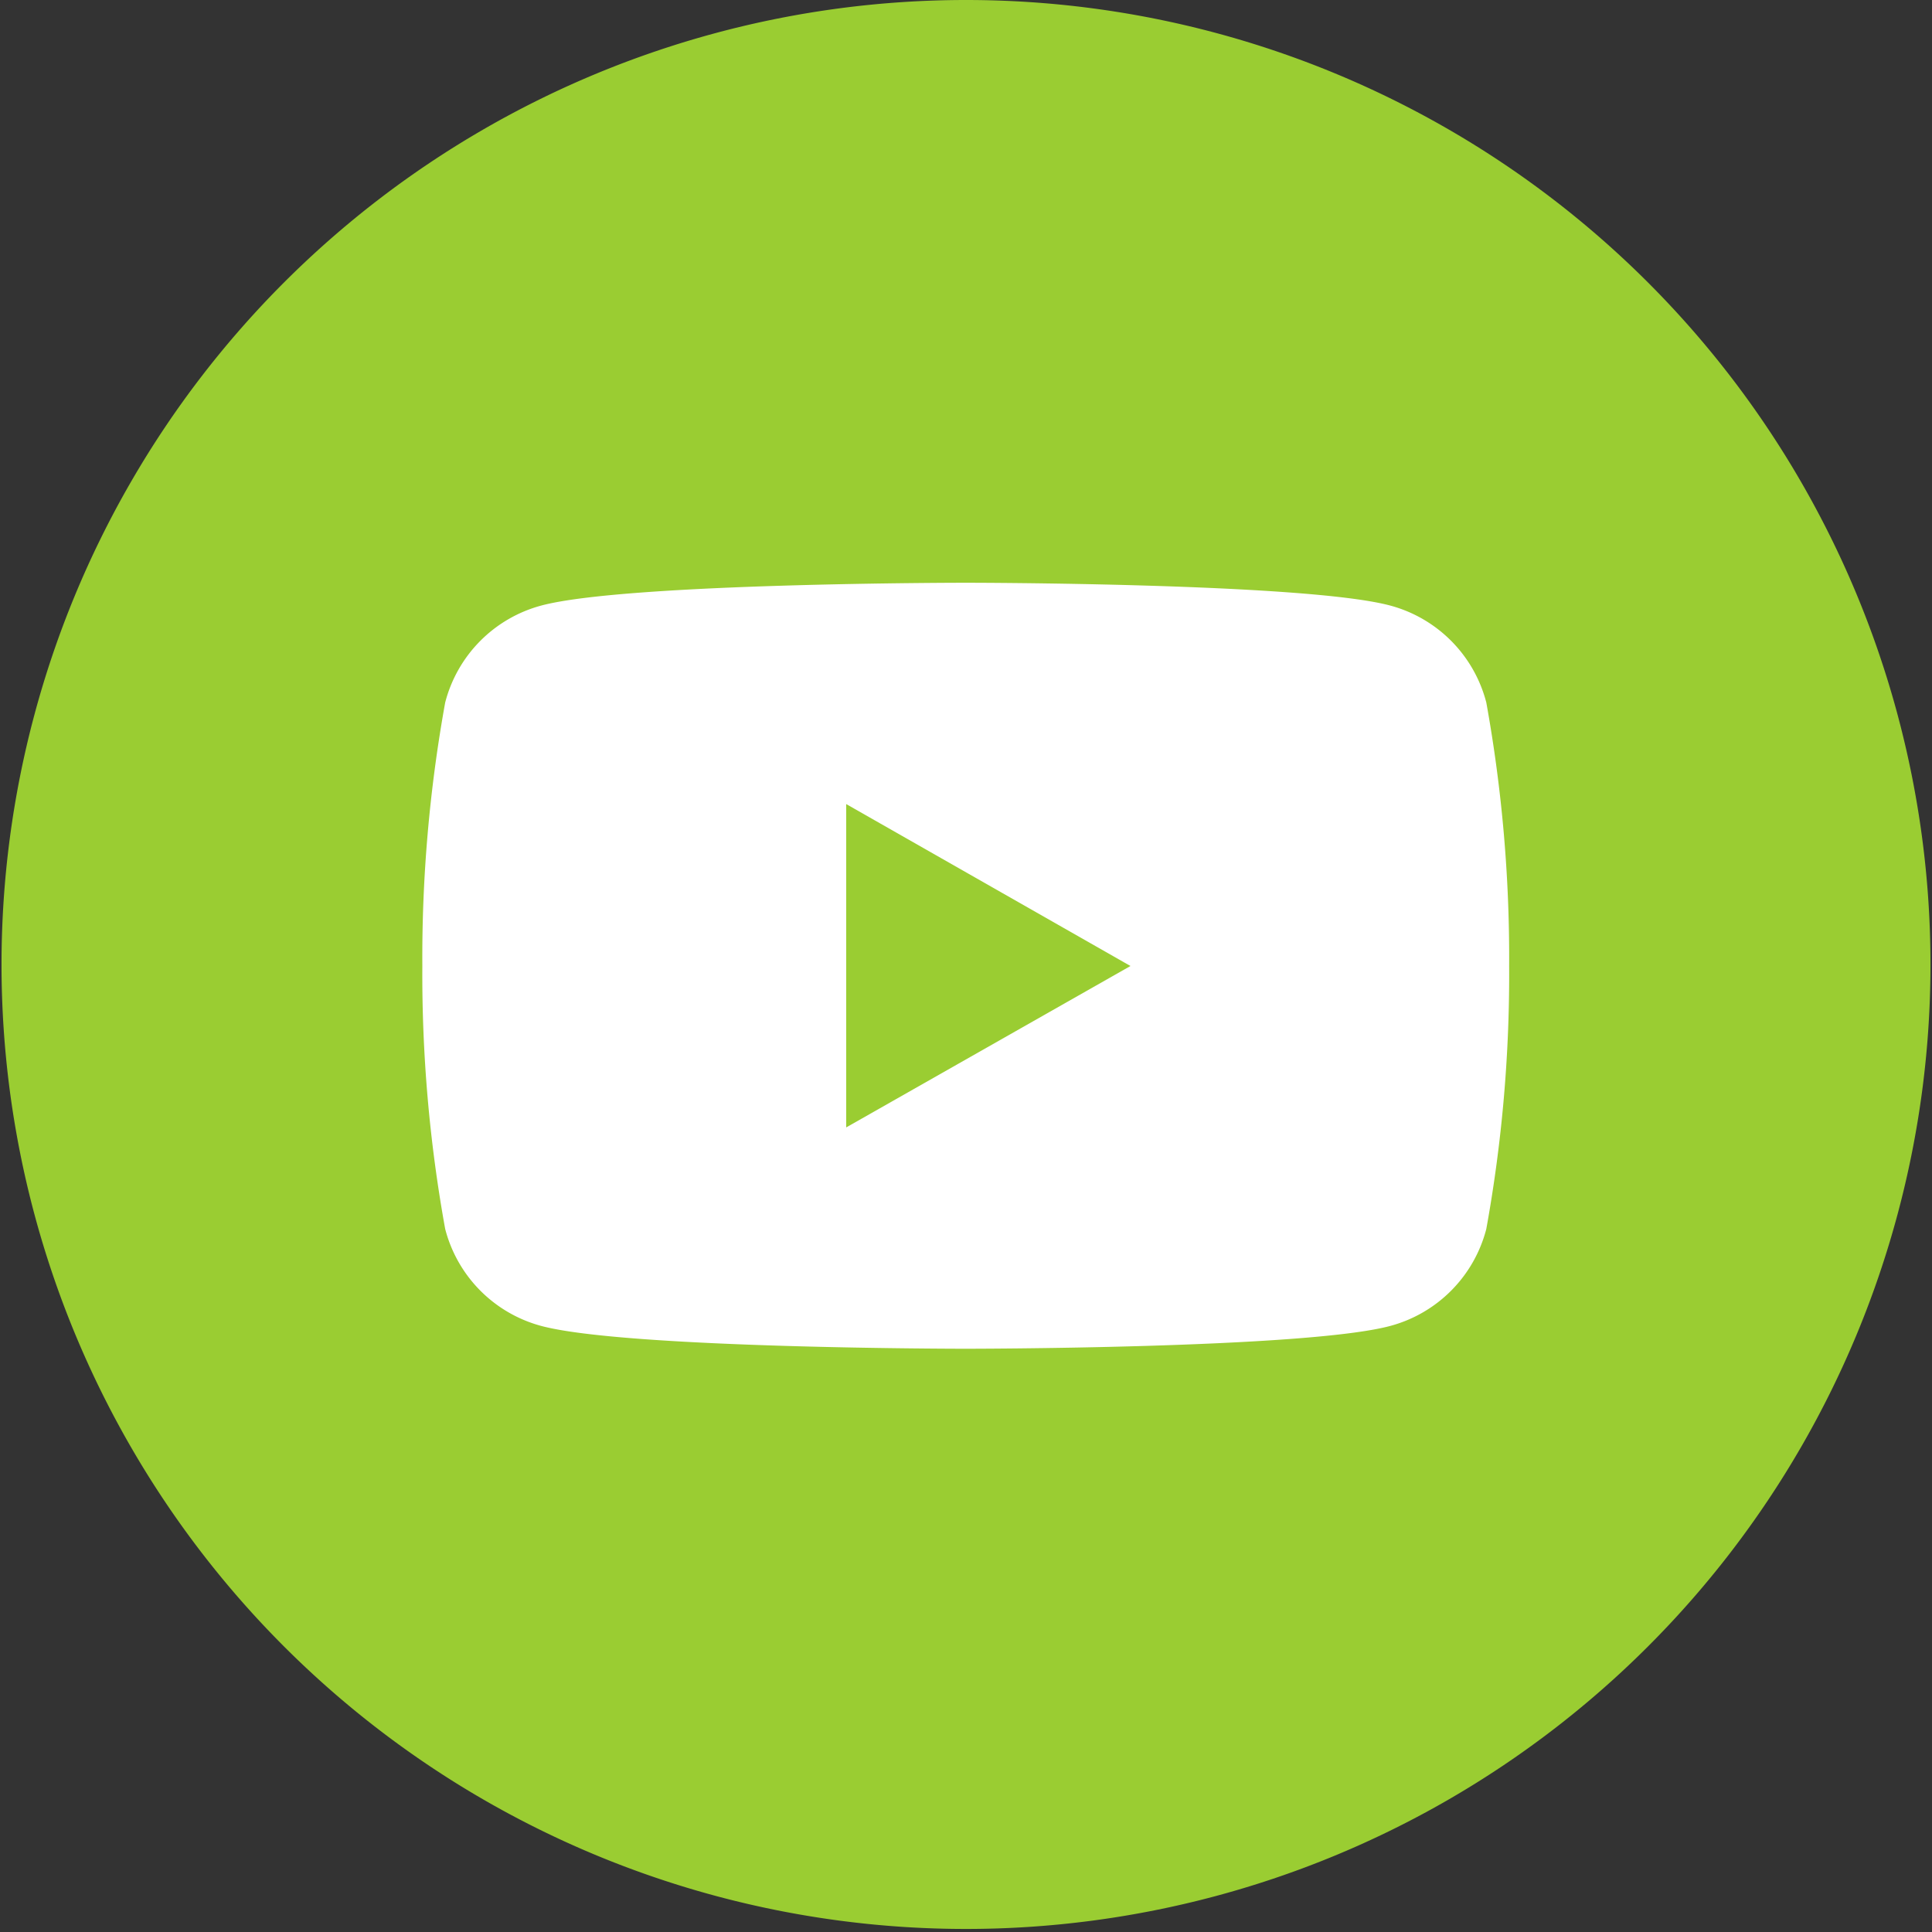
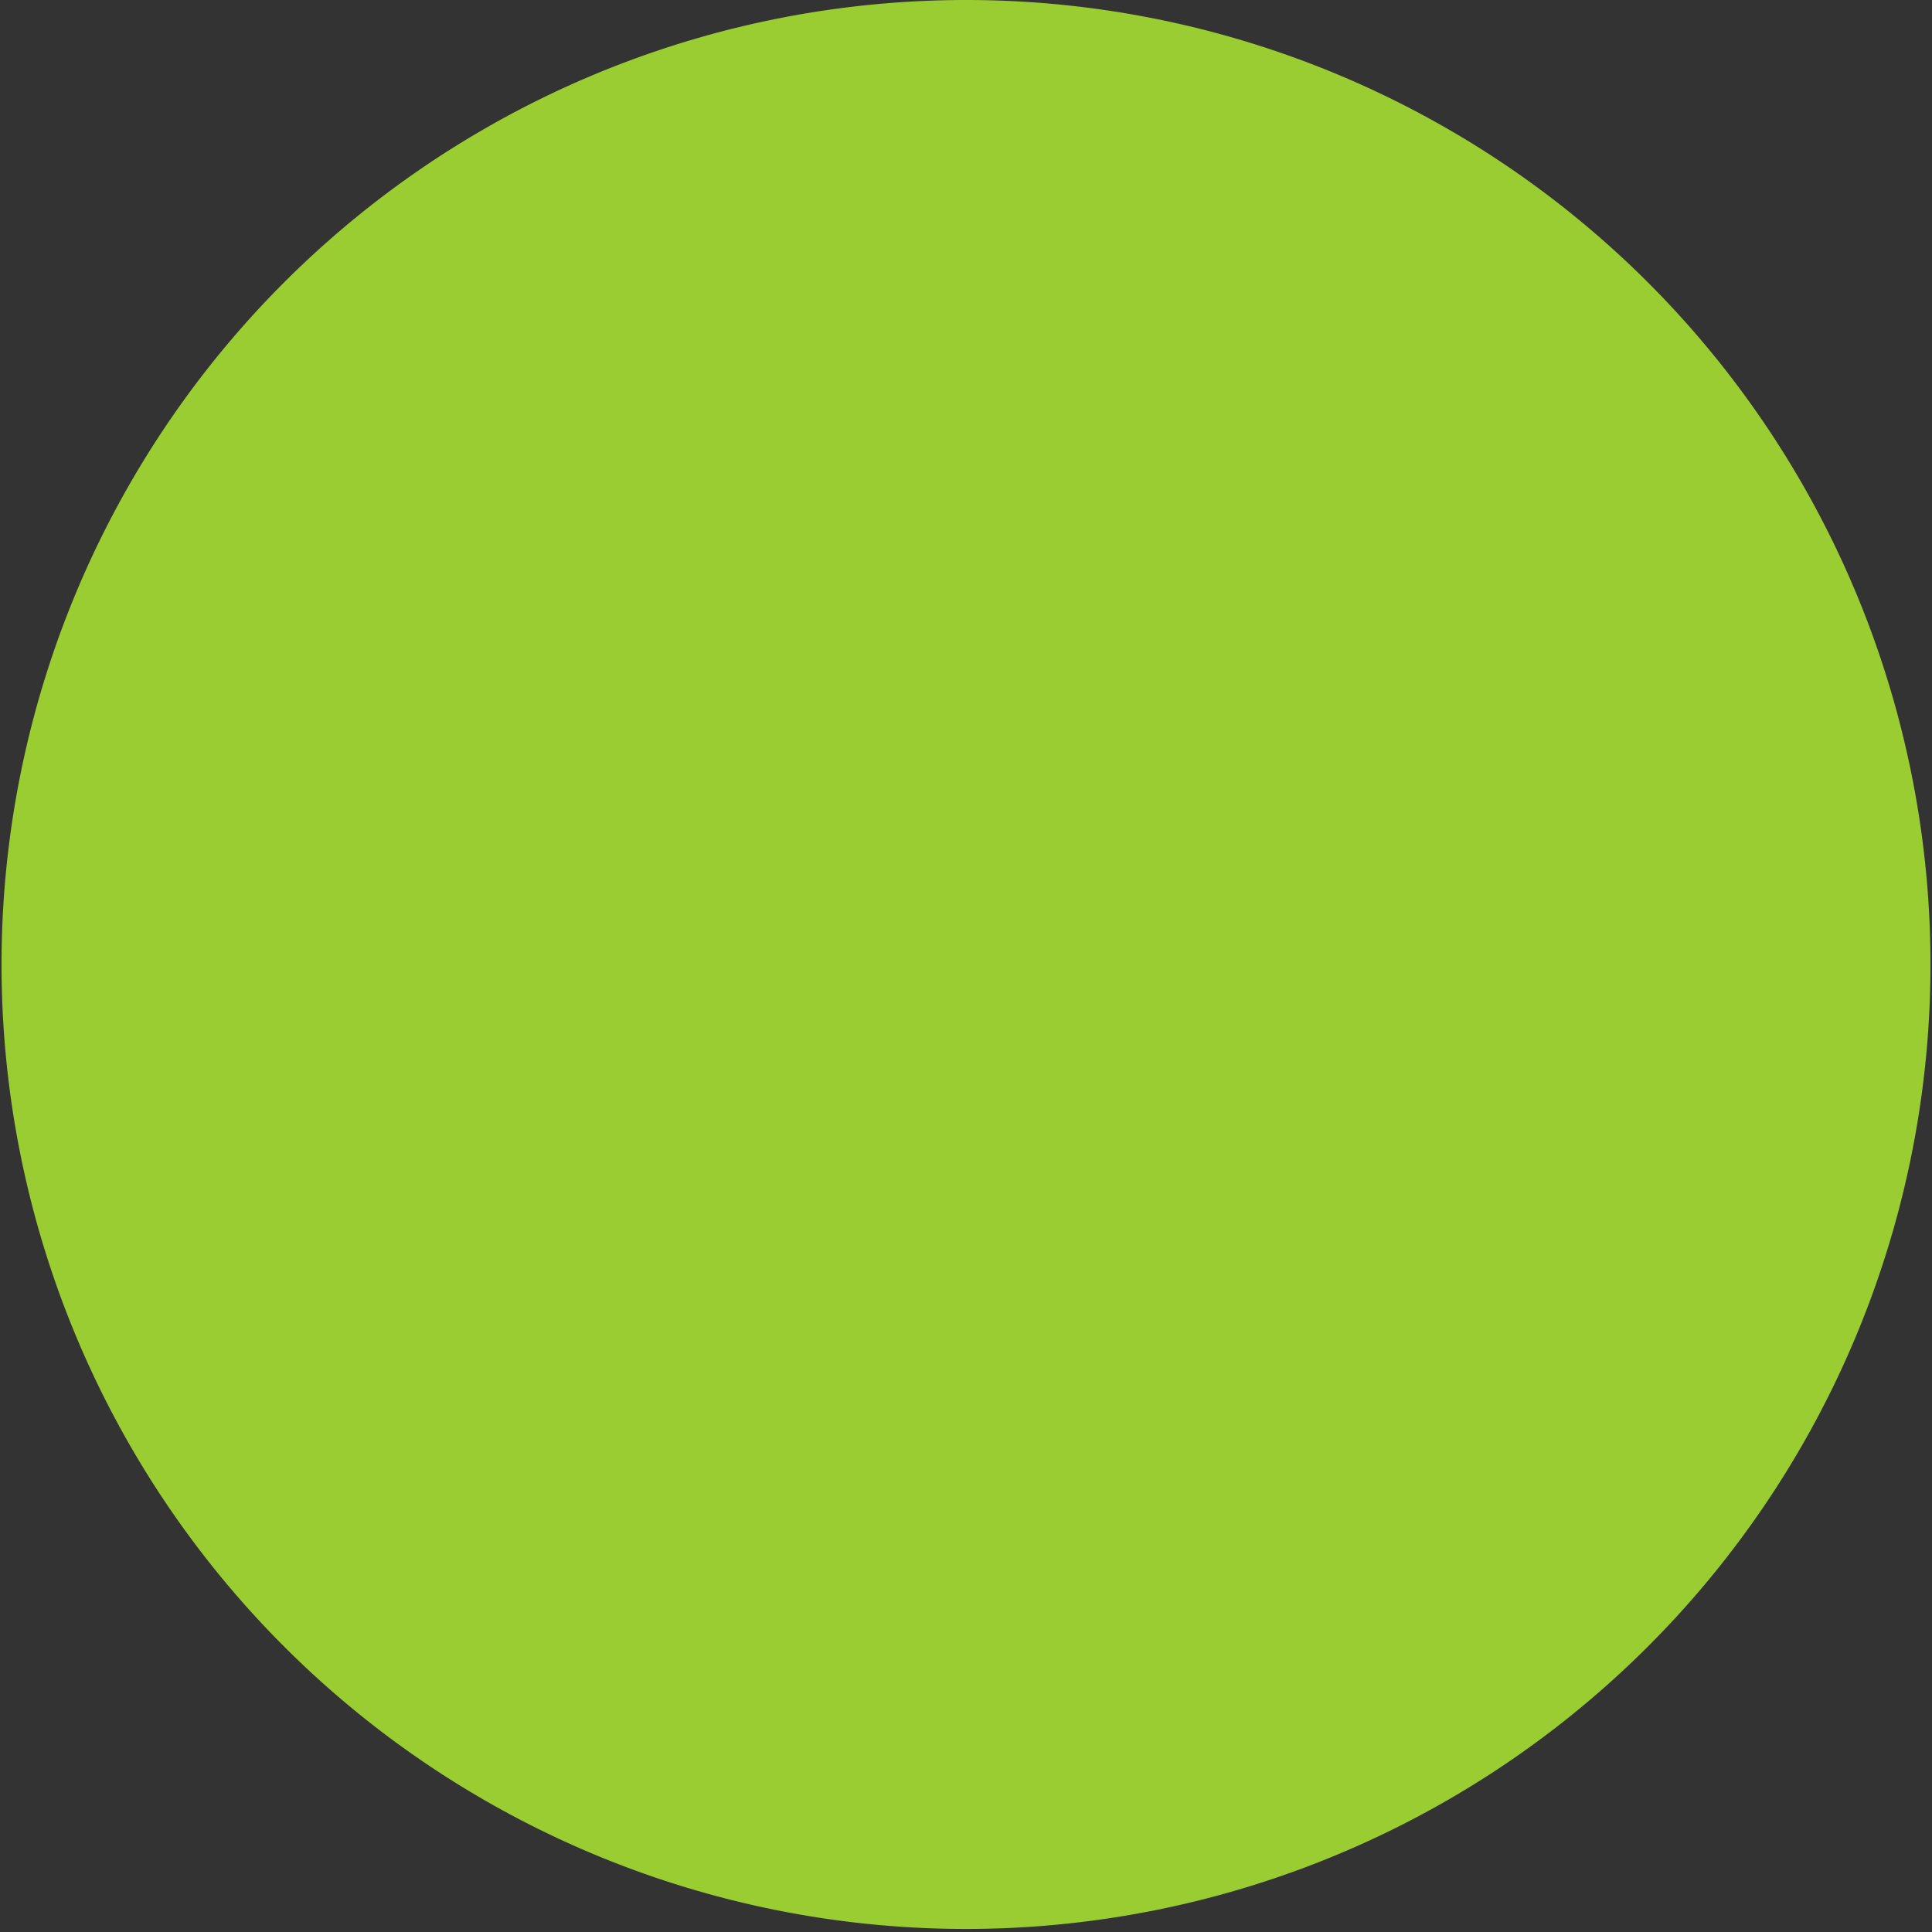
<svg xmlns="http://www.w3.org/2000/svg" id="Capa_1" data-name="Capa 1" viewBox="0 0 38.06 38.06">
  <rect x="0" y="0" width="38.06" height="38.06" fill="#333333" stroke="none" />
  <defs>
    <style>.cls-1{fill:yellowgreen;}.cls-2{fill:#fff;}</style>
  </defs>
  <path class="cls-1" d="M20.18,1.23h0a19,19,0,0,1,19,19h0a19,19,0,0,1-19,19h0a19,19,0,0,1-19-19h0A19,19,0,0,1,20.18,1.23Z" transform="translate(-1.15 -1.23)" />
-   <path class="cls-2" d="M30.43,15.07a2.67,2.67,0,0,0-1.89-1.91c-1.67-.45-8.37-.45-8.37-.45s-6.69,0-8.36.45a2.67,2.67,0,0,0-1.89,1.91,28.21,28.21,0,0,0-.45,5.19,28.1,28.1,0,0,0,.45,5.18,2.67,2.67,0,0,0,1.89,1.91c1.67.45,8.36.45,8.36.45s6.7,0,8.37-.45a2.67,2.67,0,0,0,1.89-1.91,28.1,28.1,0,0,0,.45-5.18A28.21,28.21,0,0,0,30.43,15.07Z" transform="translate(-1.15 -1.23)" />
  <polygon class="cls-1" points="16.67 22.21 16.67 15.84 22.27 19.03 16.67 22.21" />
</svg>